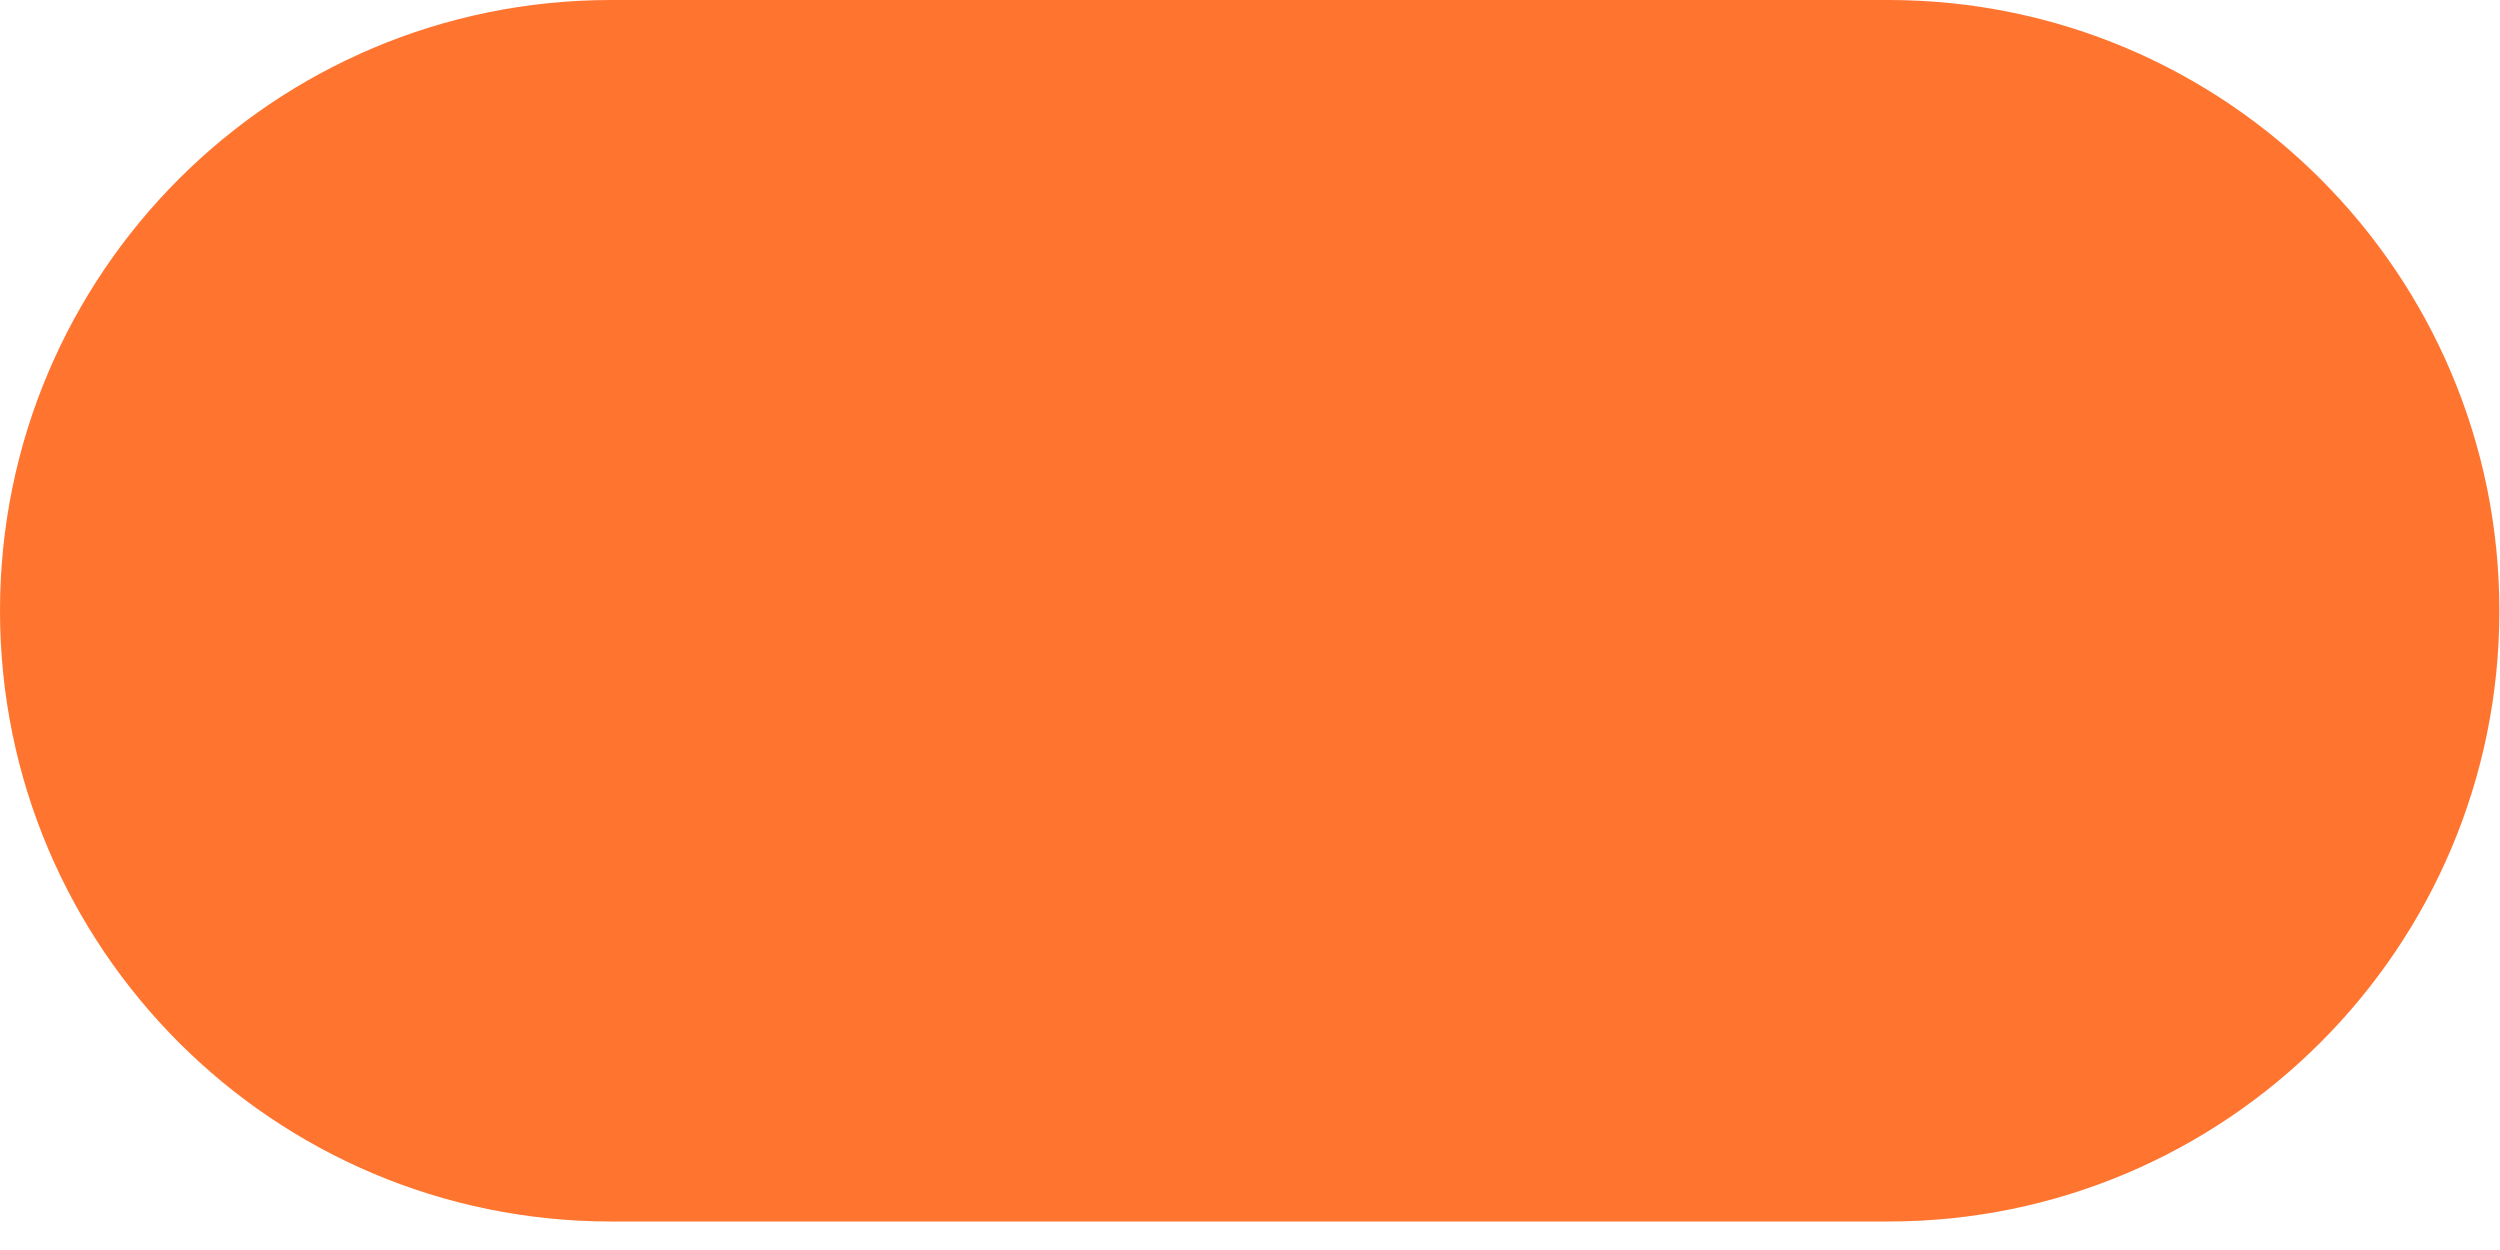
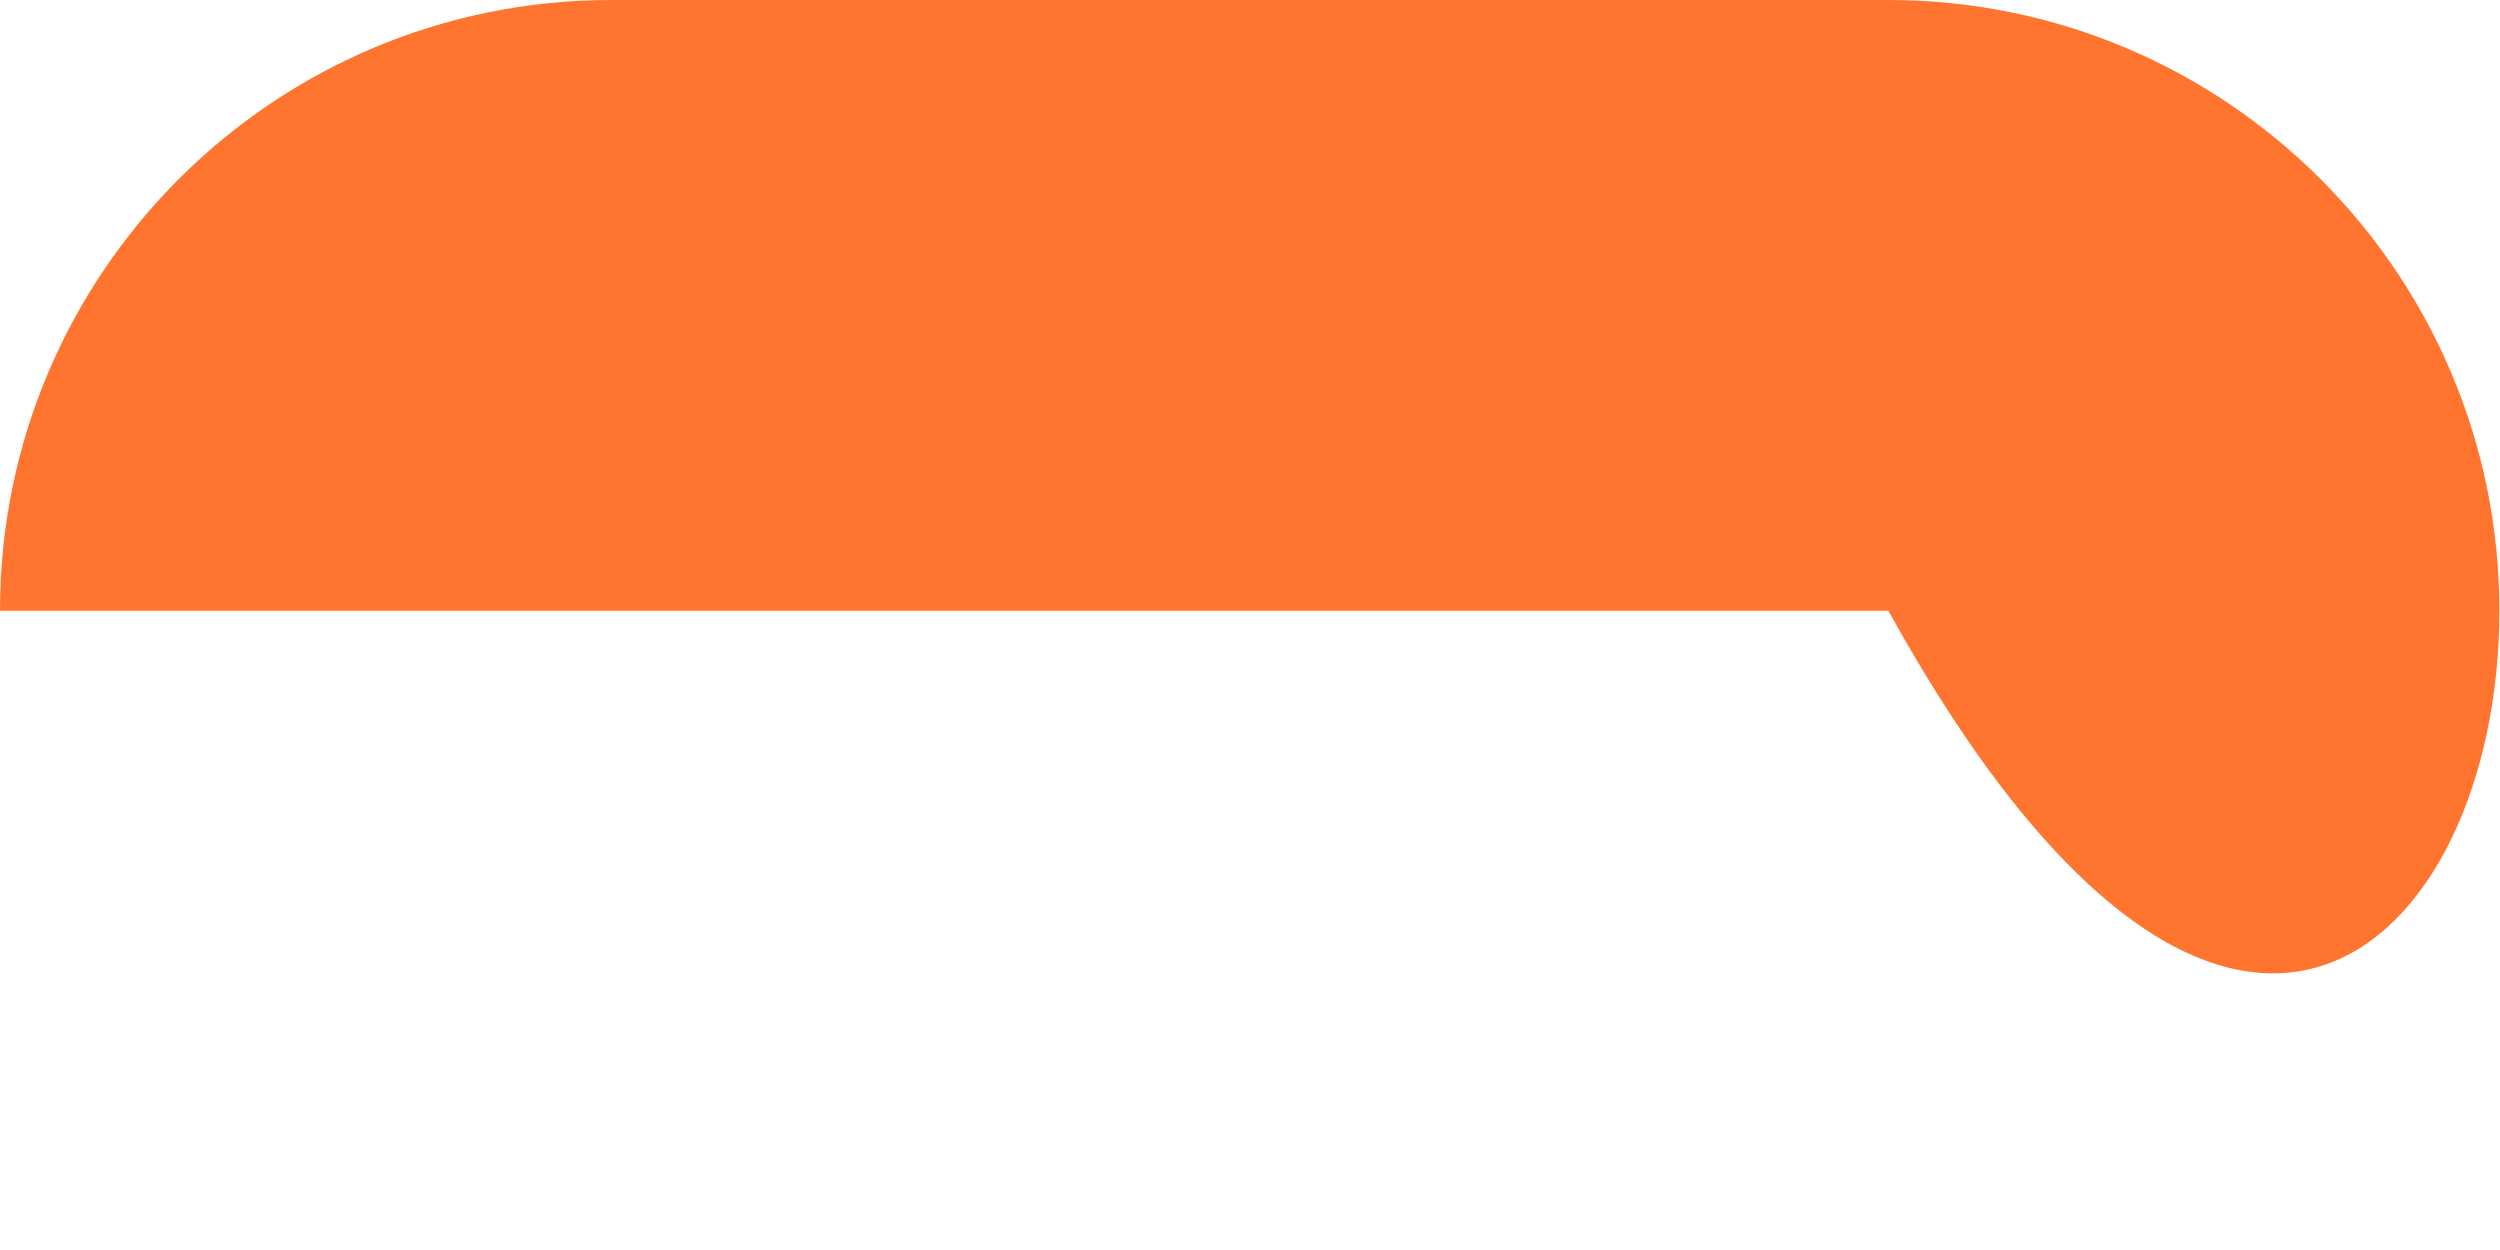
<svg xmlns="http://www.w3.org/2000/svg" fill="none" height="100%" overflow="visible" preserveAspectRatio="none" style="display: block;" viewBox="0 0 20 10" width="100%">
-   <path d="M15.107 0H4.888C2.188 0 0 2.188 0 4.886C0 7.584 2.188 9.772 4.888 9.772H15.107C17.806 9.772 19.995 7.584 19.995 4.886C19.995 2.188 17.806 0 15.107 0Z" fill="#FF7530" id="Vector" />
+   <path d="M15.107 0H4.888C2.188 0 0 2.188 0 4.886H15.107C17.806 9.772 19.995 7.584 19.995 4.886C19.995 2.188 17.806 0 15.107 0Z" fill="#FF7530" id="Vector" />
</svg>